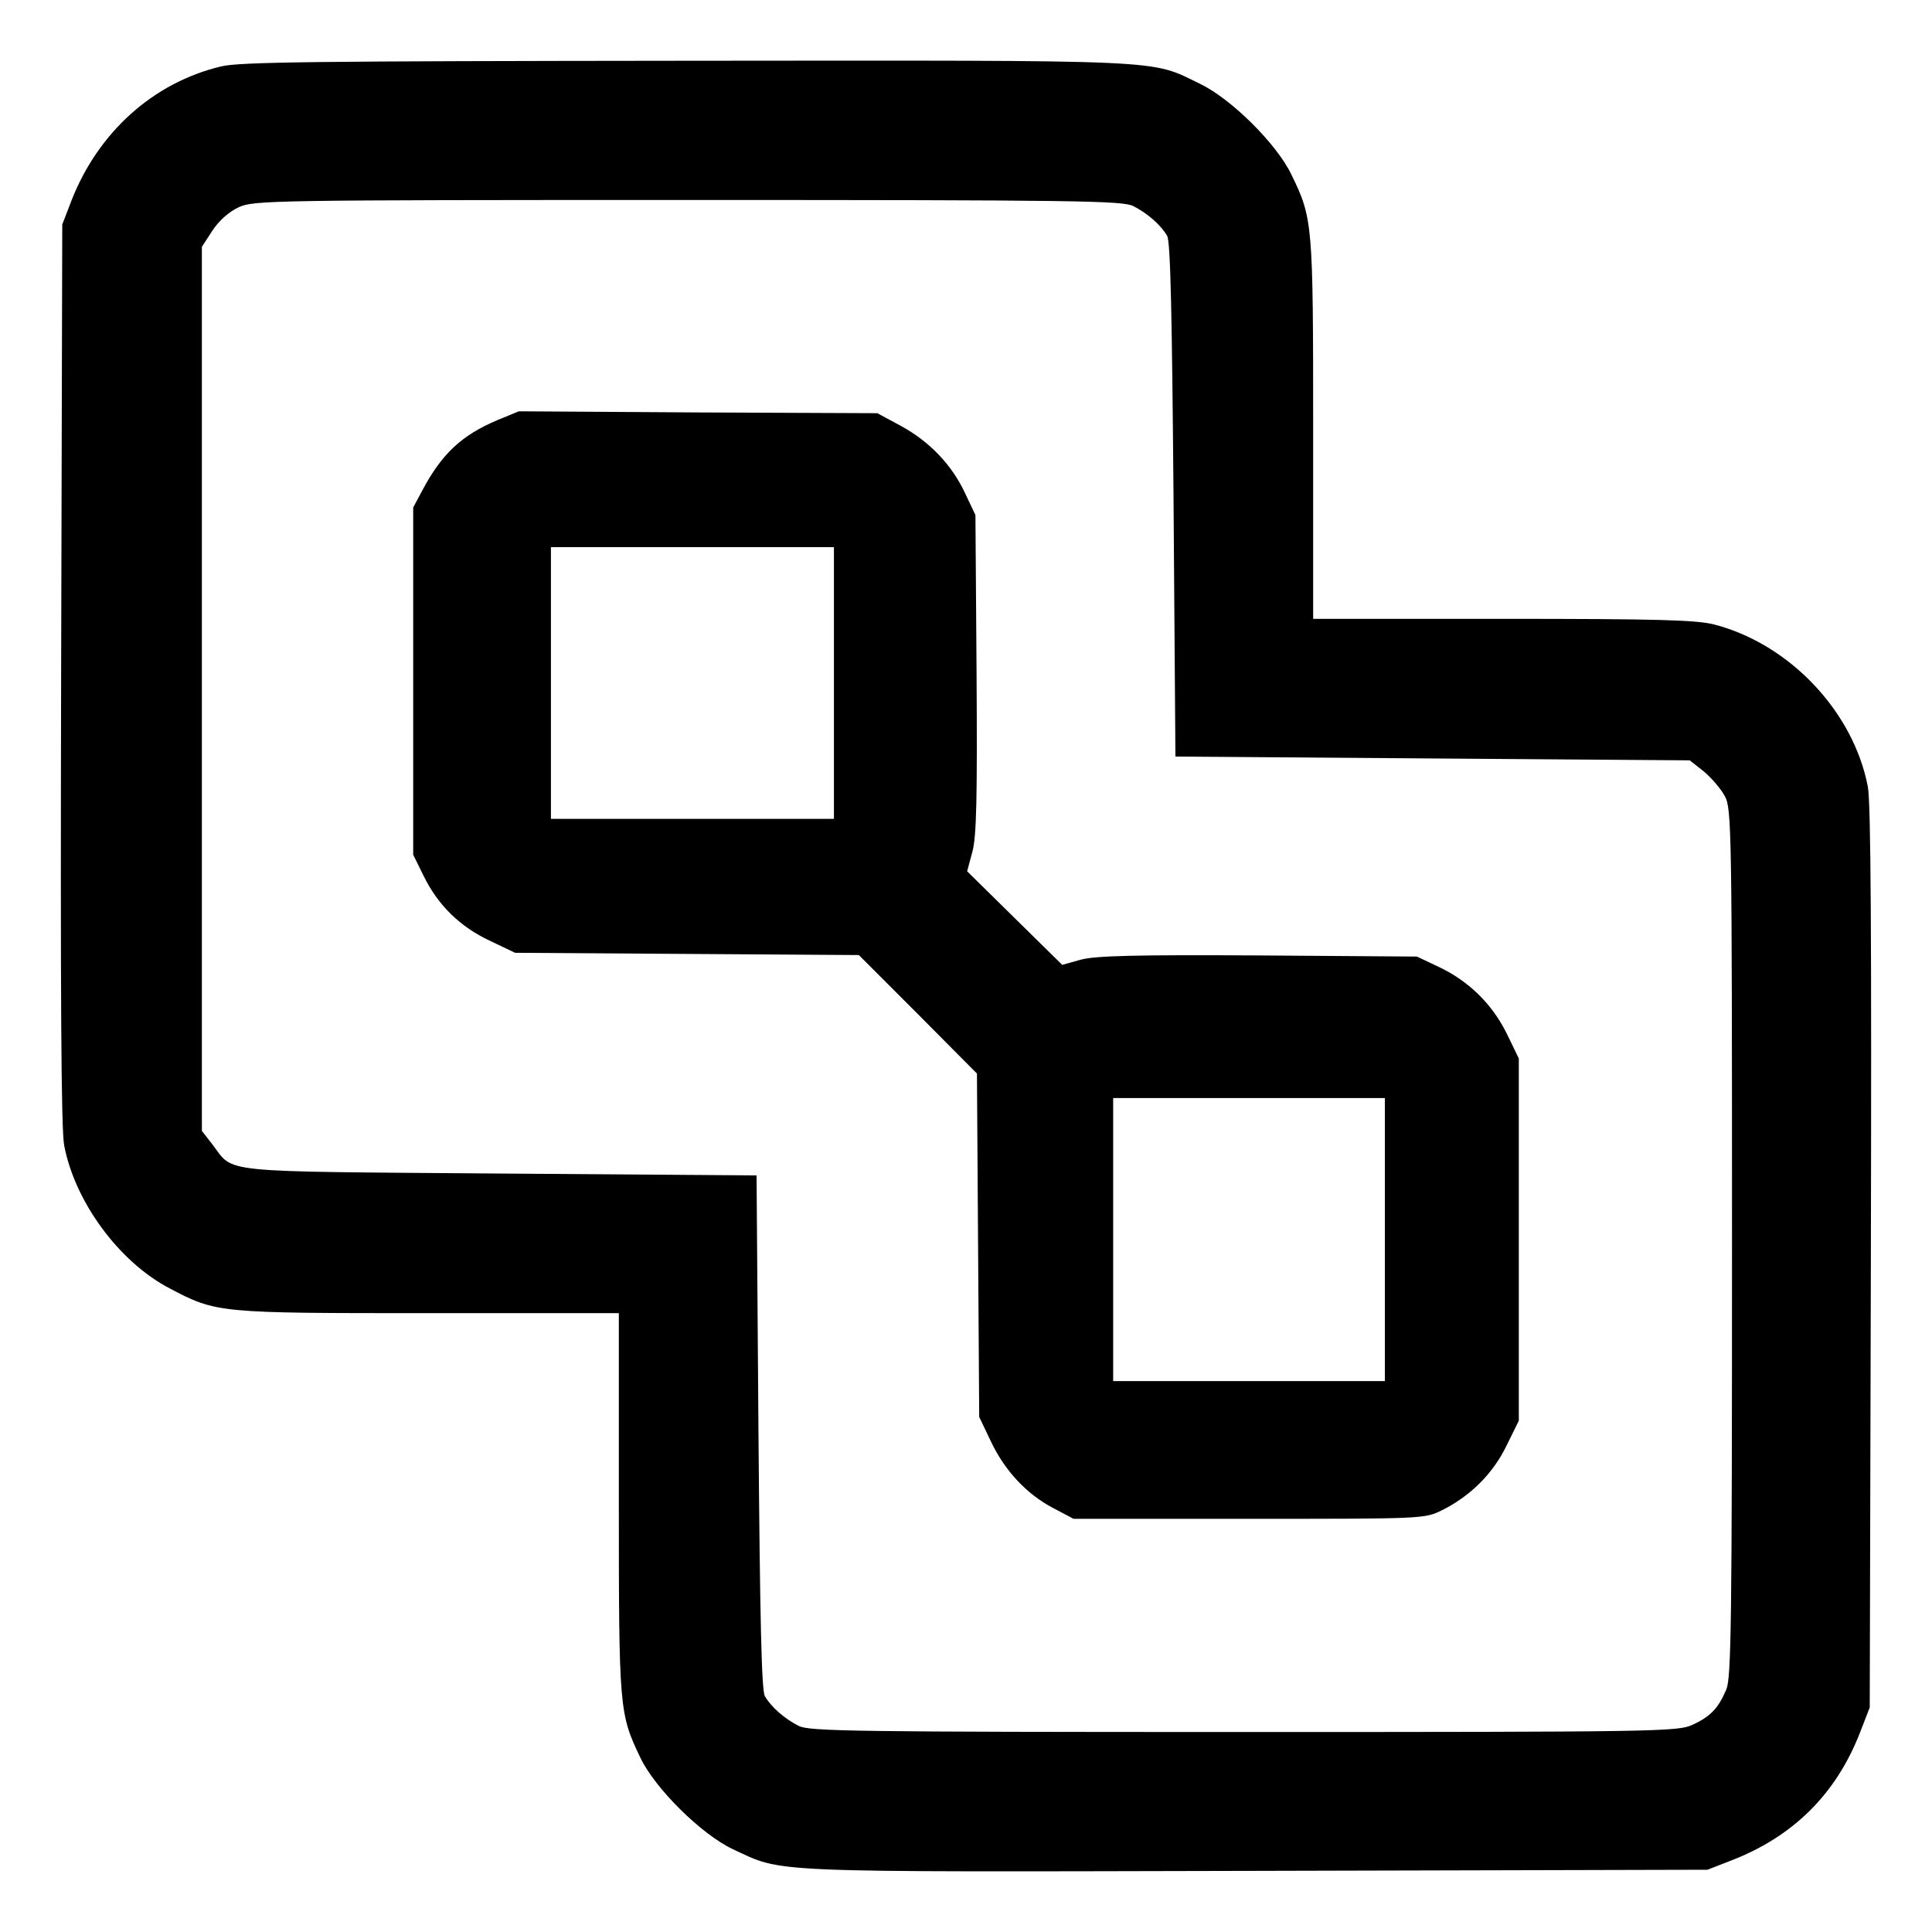
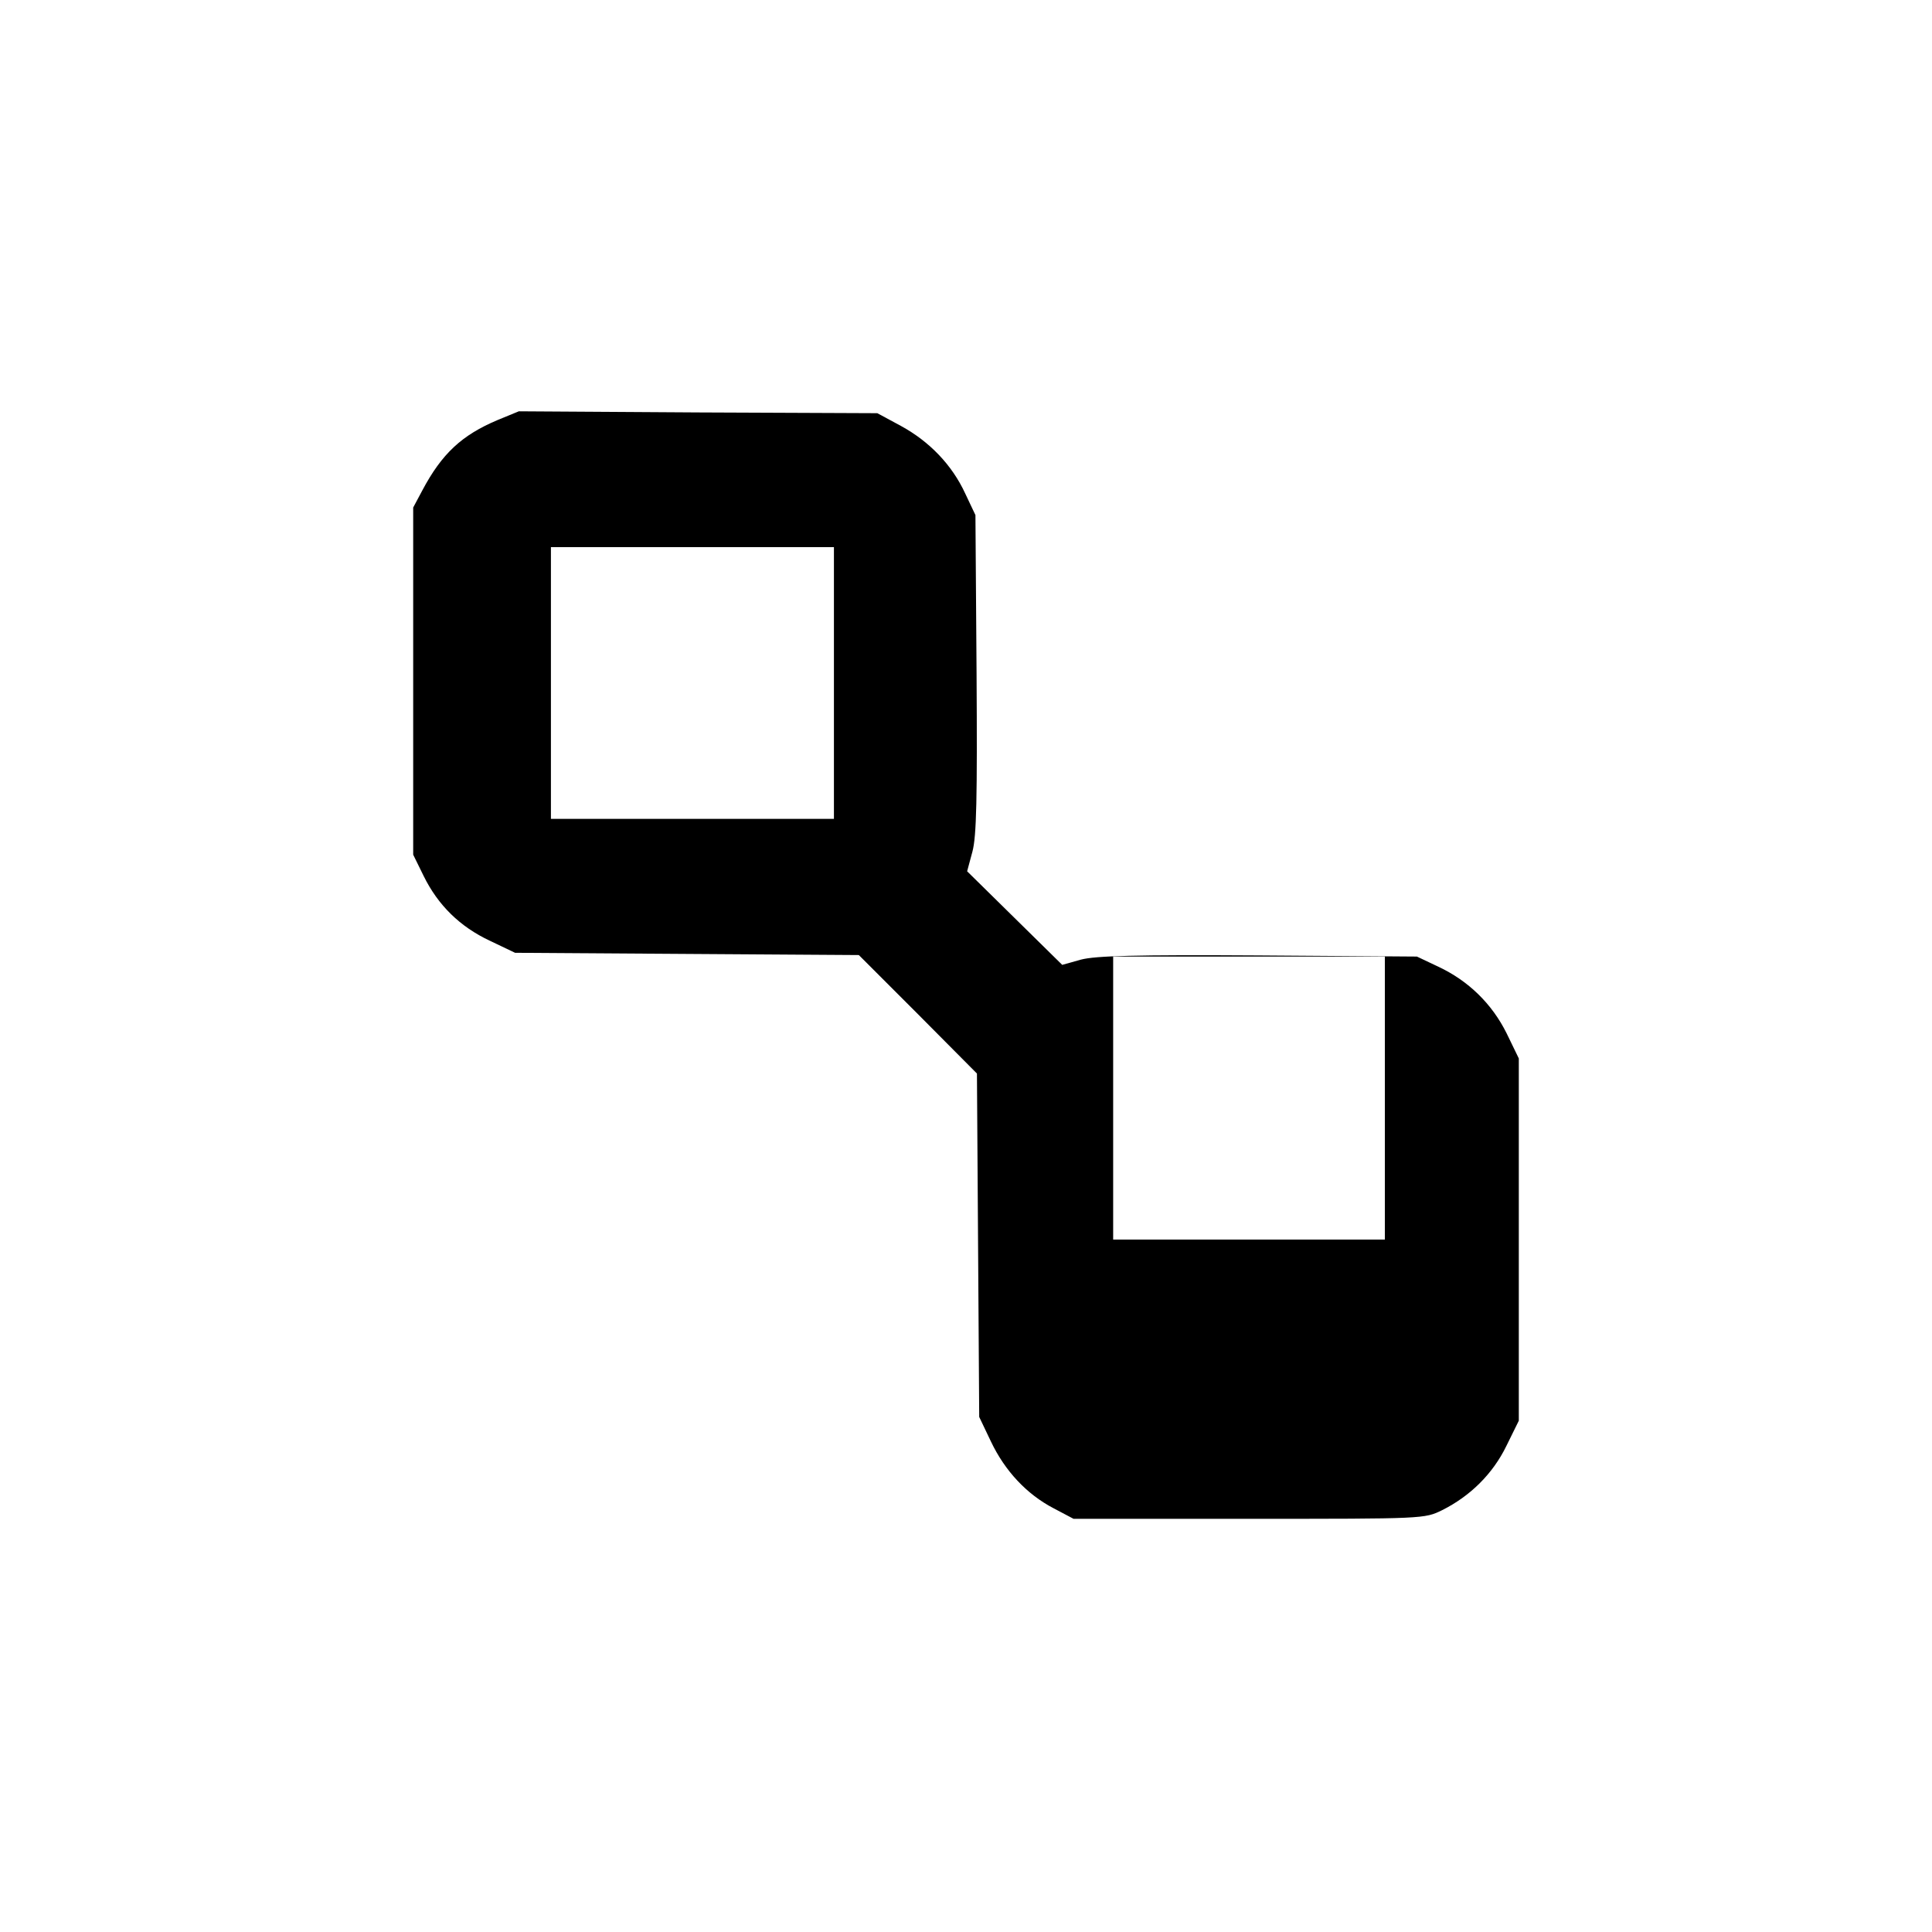
<svg xmlns="http://www.w3.org/2000/svg" width="682.667" height="682.667" version="1.0" viewBox="0 0 512 512">
-   <path d="M58.6 17.6C40.6 21.9 26.1 35 19 53l-2.5 6.5-.3 119c-.2 85.3 0 120.7.8 125 2.8 14.9 14.5 30.9 27.9 37.9 12.5 6.6 12.9 6.6 68.8 6.6H164v50.3c0 54.6.1 55.8 5.7 67.5 3.9 8.2 16.2 20.3 24.4 24.2 13.8 6.4 6.7 6.1 138.5 5.8l119.9-.3 5.9-2.3c16.6-6.3 28.1-17.6 34.5-34l2.6-6.7.3-119c.2-85.3 0-120.7-.8-125-3.8-19.9-20.7-37.8-40.7-43-4.7-1.2-14.7-1.5-56-1.5H348v-50.3c0-54.7-.1-55.8-5.8-67.5-3.9-8.1-15.9-20-24.2-24-13.5-6.5-6.6-6.2-136-6.1-98.1.1-118.5.3-123.4 1.5zm241.7 37c3.8 1.9 7.4 5.1 9 7.9.9 1.4 1.3 21.1 1.7 70l.5 68 68.2.5 68.1.5 3.8 3c2 1.7 4.5 4.6 5.5 6.5 1.8 3.3 1.9 8.4 1.9 118.3 0 101-.2 115.2-1.5 118.4-2.1 5-4.2 7.2-9 9.4-3.8 1.8-9.5 1.9-118.8 1.9-103.8 0-115.1-.2-118-1.6-3.8-1.9-7.4-5.1-9-7.9-.9-1.4-1.3-21.1-1.7-70l-.5-68-68-.5c-75.9-.6-70.3 0-76.2-7.7l-2.8-3.6V65.4l2.8-4.3c1.8-2.7 4.4-5 7-6.2 4-1.8 8.4-1.9 119-1.9 103.8 0 115.1.2 118 1.6z" />
-   <path d="M131.9 111.3c-9.5 4-14.8 8.9-20 18.7l-2.4 4.5v92l2.8 5.7c3.8 7.7 9.6 13.4 17.5 17.1l6.7 3.2 45.5.3 45.6.3 15.7 15.7 15.6 15.7.3 45.5.3 45.5 3.1 6.5c3.7 7.8 9.5 14 16.6 17.7l5.3 2.8H331c46.5 0 46.5 0 51.2-2.3 7.4-3.7 13.4-9.6 17-17l3.3-6.7v-96l-3.2-6.6c-3.9-7.9-10.2-14-18.1-17.7l-5.7-2.7-42-.3c-32.7-.2-43.1.1-47 1.1l-5 1.4-12.6-12.4-12.6-12.4 1.4-5.2c1.1-4.1 1.3-14.2 1.1-47.2l-.3-42-2.7-5.7c-3.5-7.6-9.5-13.8-17-17.9l-6.3-3.4-47.5-.2-47.5-.3-5.6 2.3zM221 181v36h-75v-72h75v36zm146 147.5V366h-72v-75h72v37.5z" />
+   <path d="M131.9 111.3c-9.5 4-14.8 8.9-20 18.7l-2.4 4.5v92l2.8 5.7c3.8 7.7 9.6 13.4 17.5 17.1l6.7 3.2 45.5.3 45.6.3 15.7 15.7 15.6 15.7.3 45.5.3 45.5 3.1 6.5c3.7 7.8 9.5 14 16.6 17.7l5.3 2.8H331c46.5 0 46.5 0 51.2-2.3 7.4-3.7 13.4-9.6 17-17l3.3-6.7v-96l-3.2-6.6c-3.9-7.9-10.2-14-18.1-17.7l-5.7-2.7-42-.3c-32.7-.2-43.1.1-47 1.1l-5 1.4-12.6-12.4-12.6-12.4 1.4-5.2c1.1-4.1 1.3-14.2 1.1-47.2l-.3-42-2.7-5.7c-3.5-7.6-9.5-13.8-17-17.9l-6.3-3.4-47.5-.2-47.5-.3-5.6 2.3zM221 181v36h-75v-72h75v36zm146 147.5h-72v-75h72v37.5z" />
</svg>